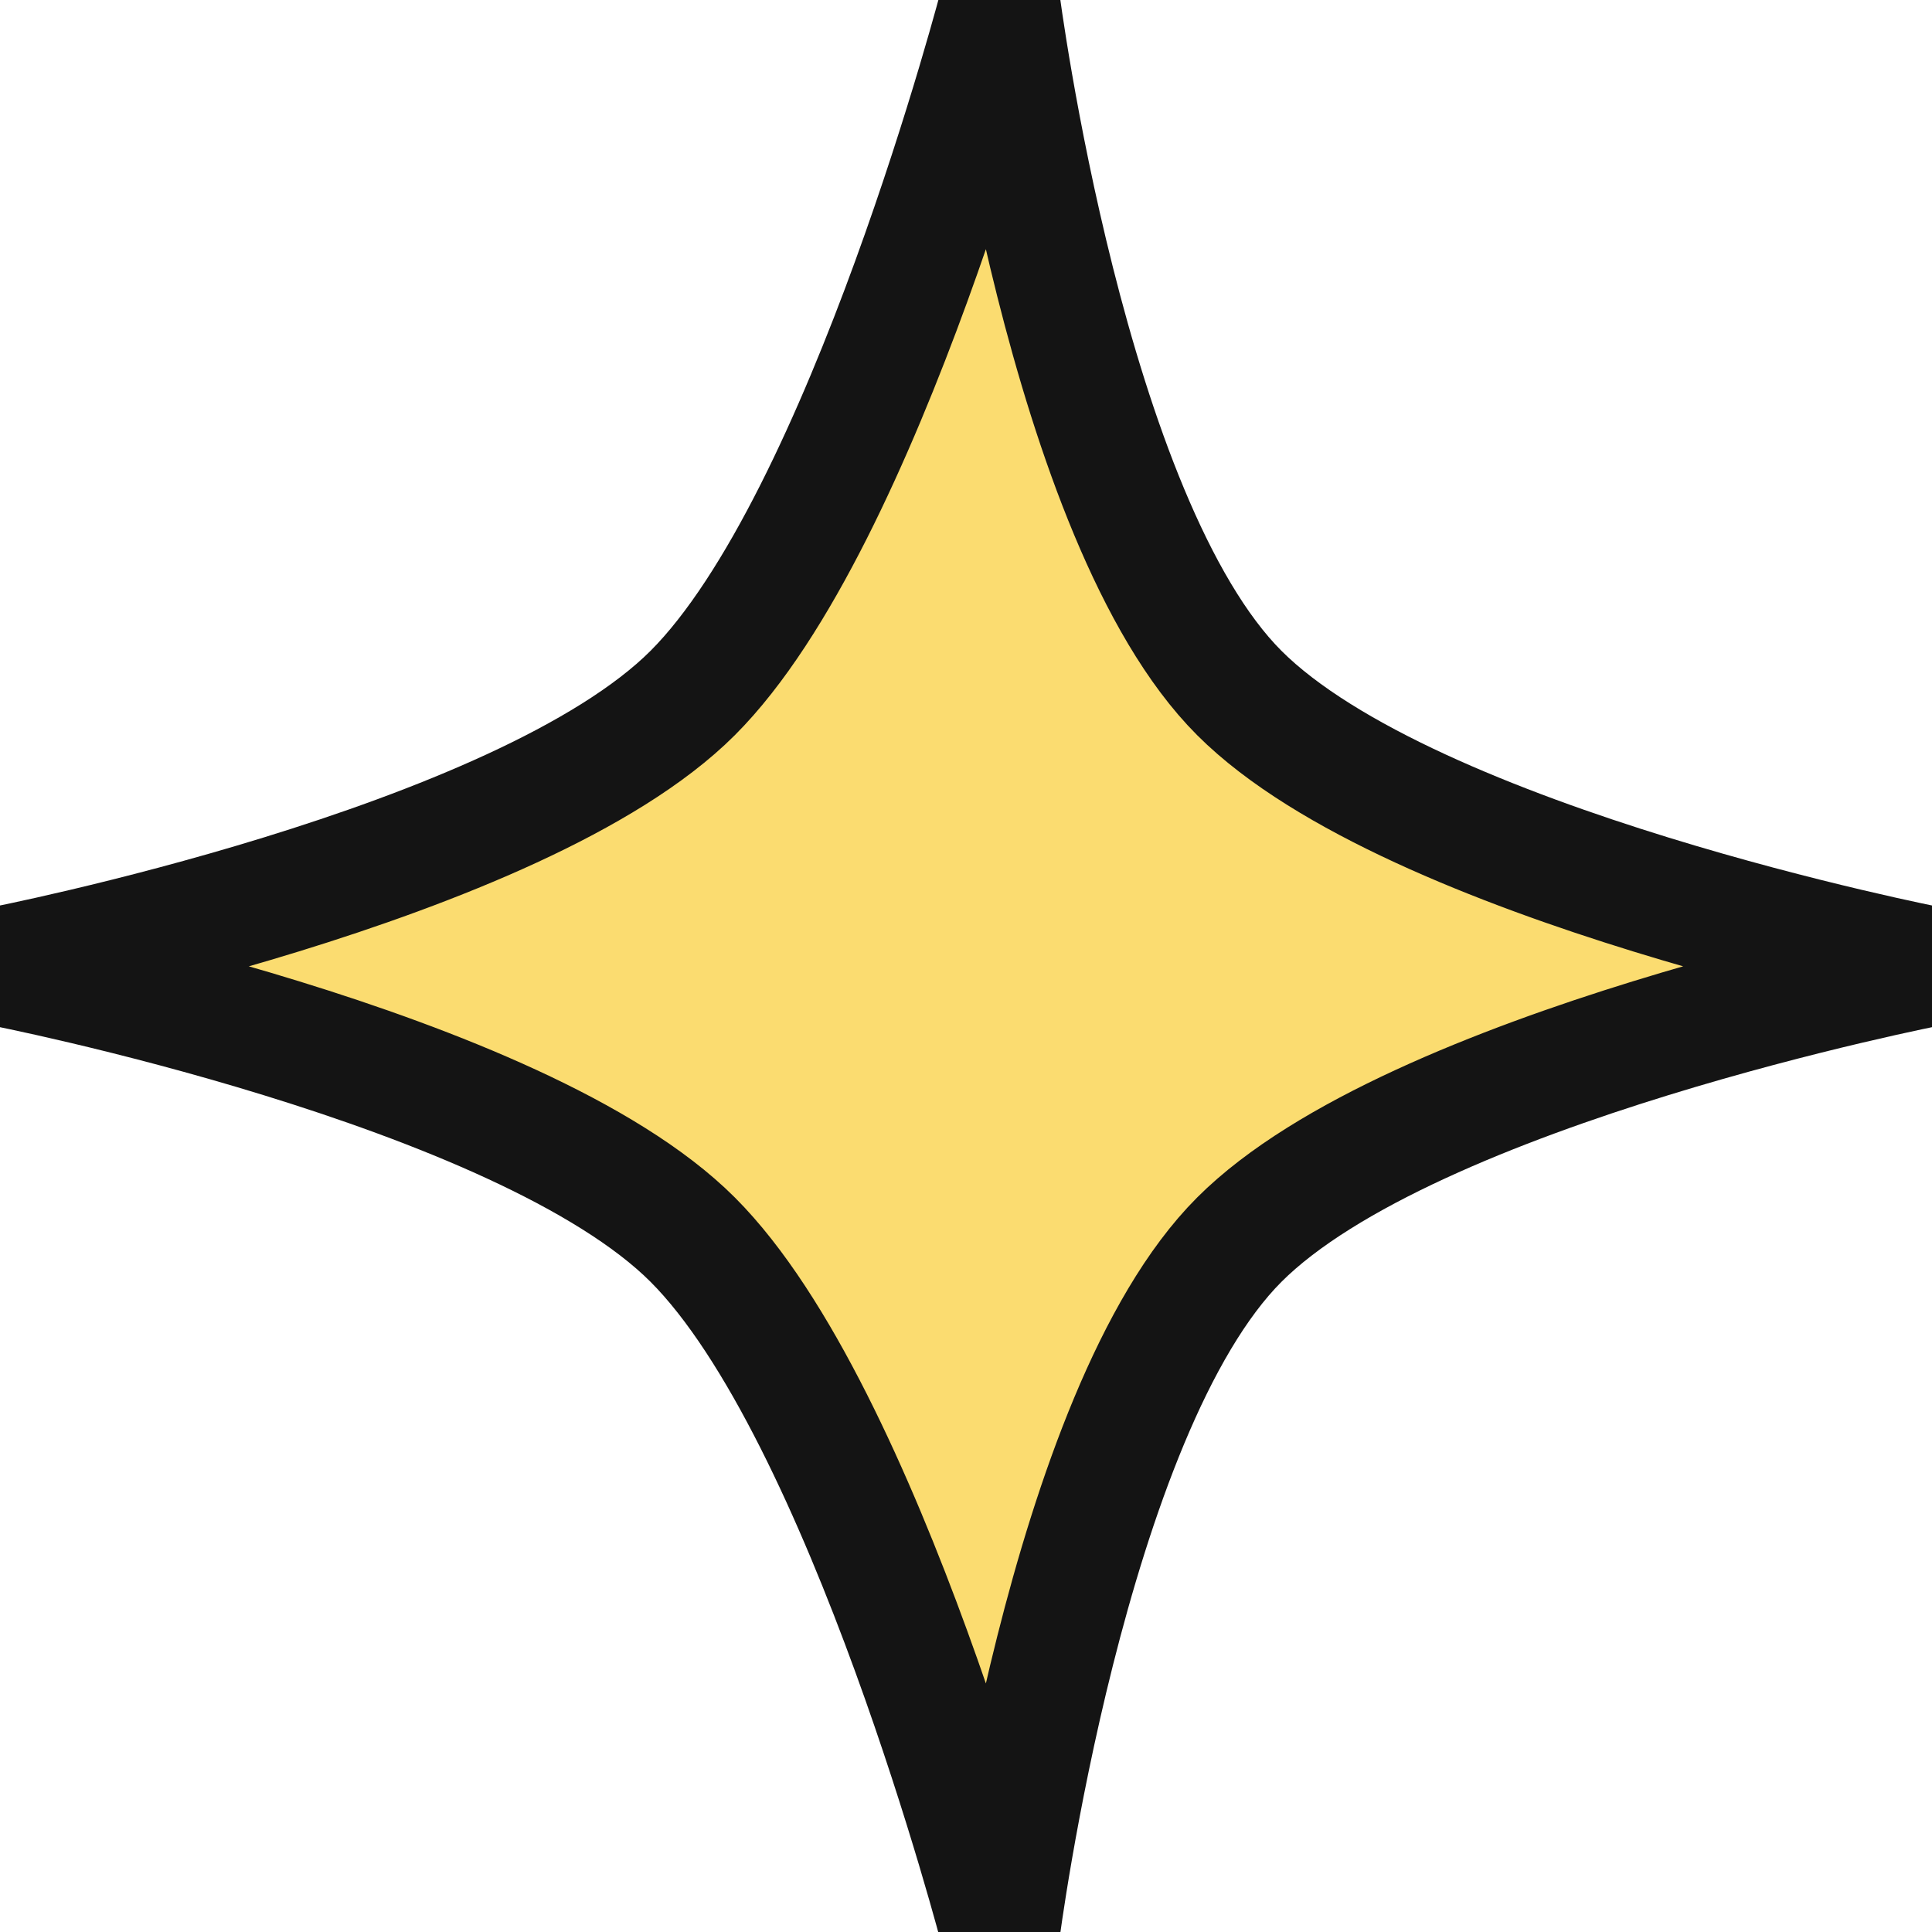
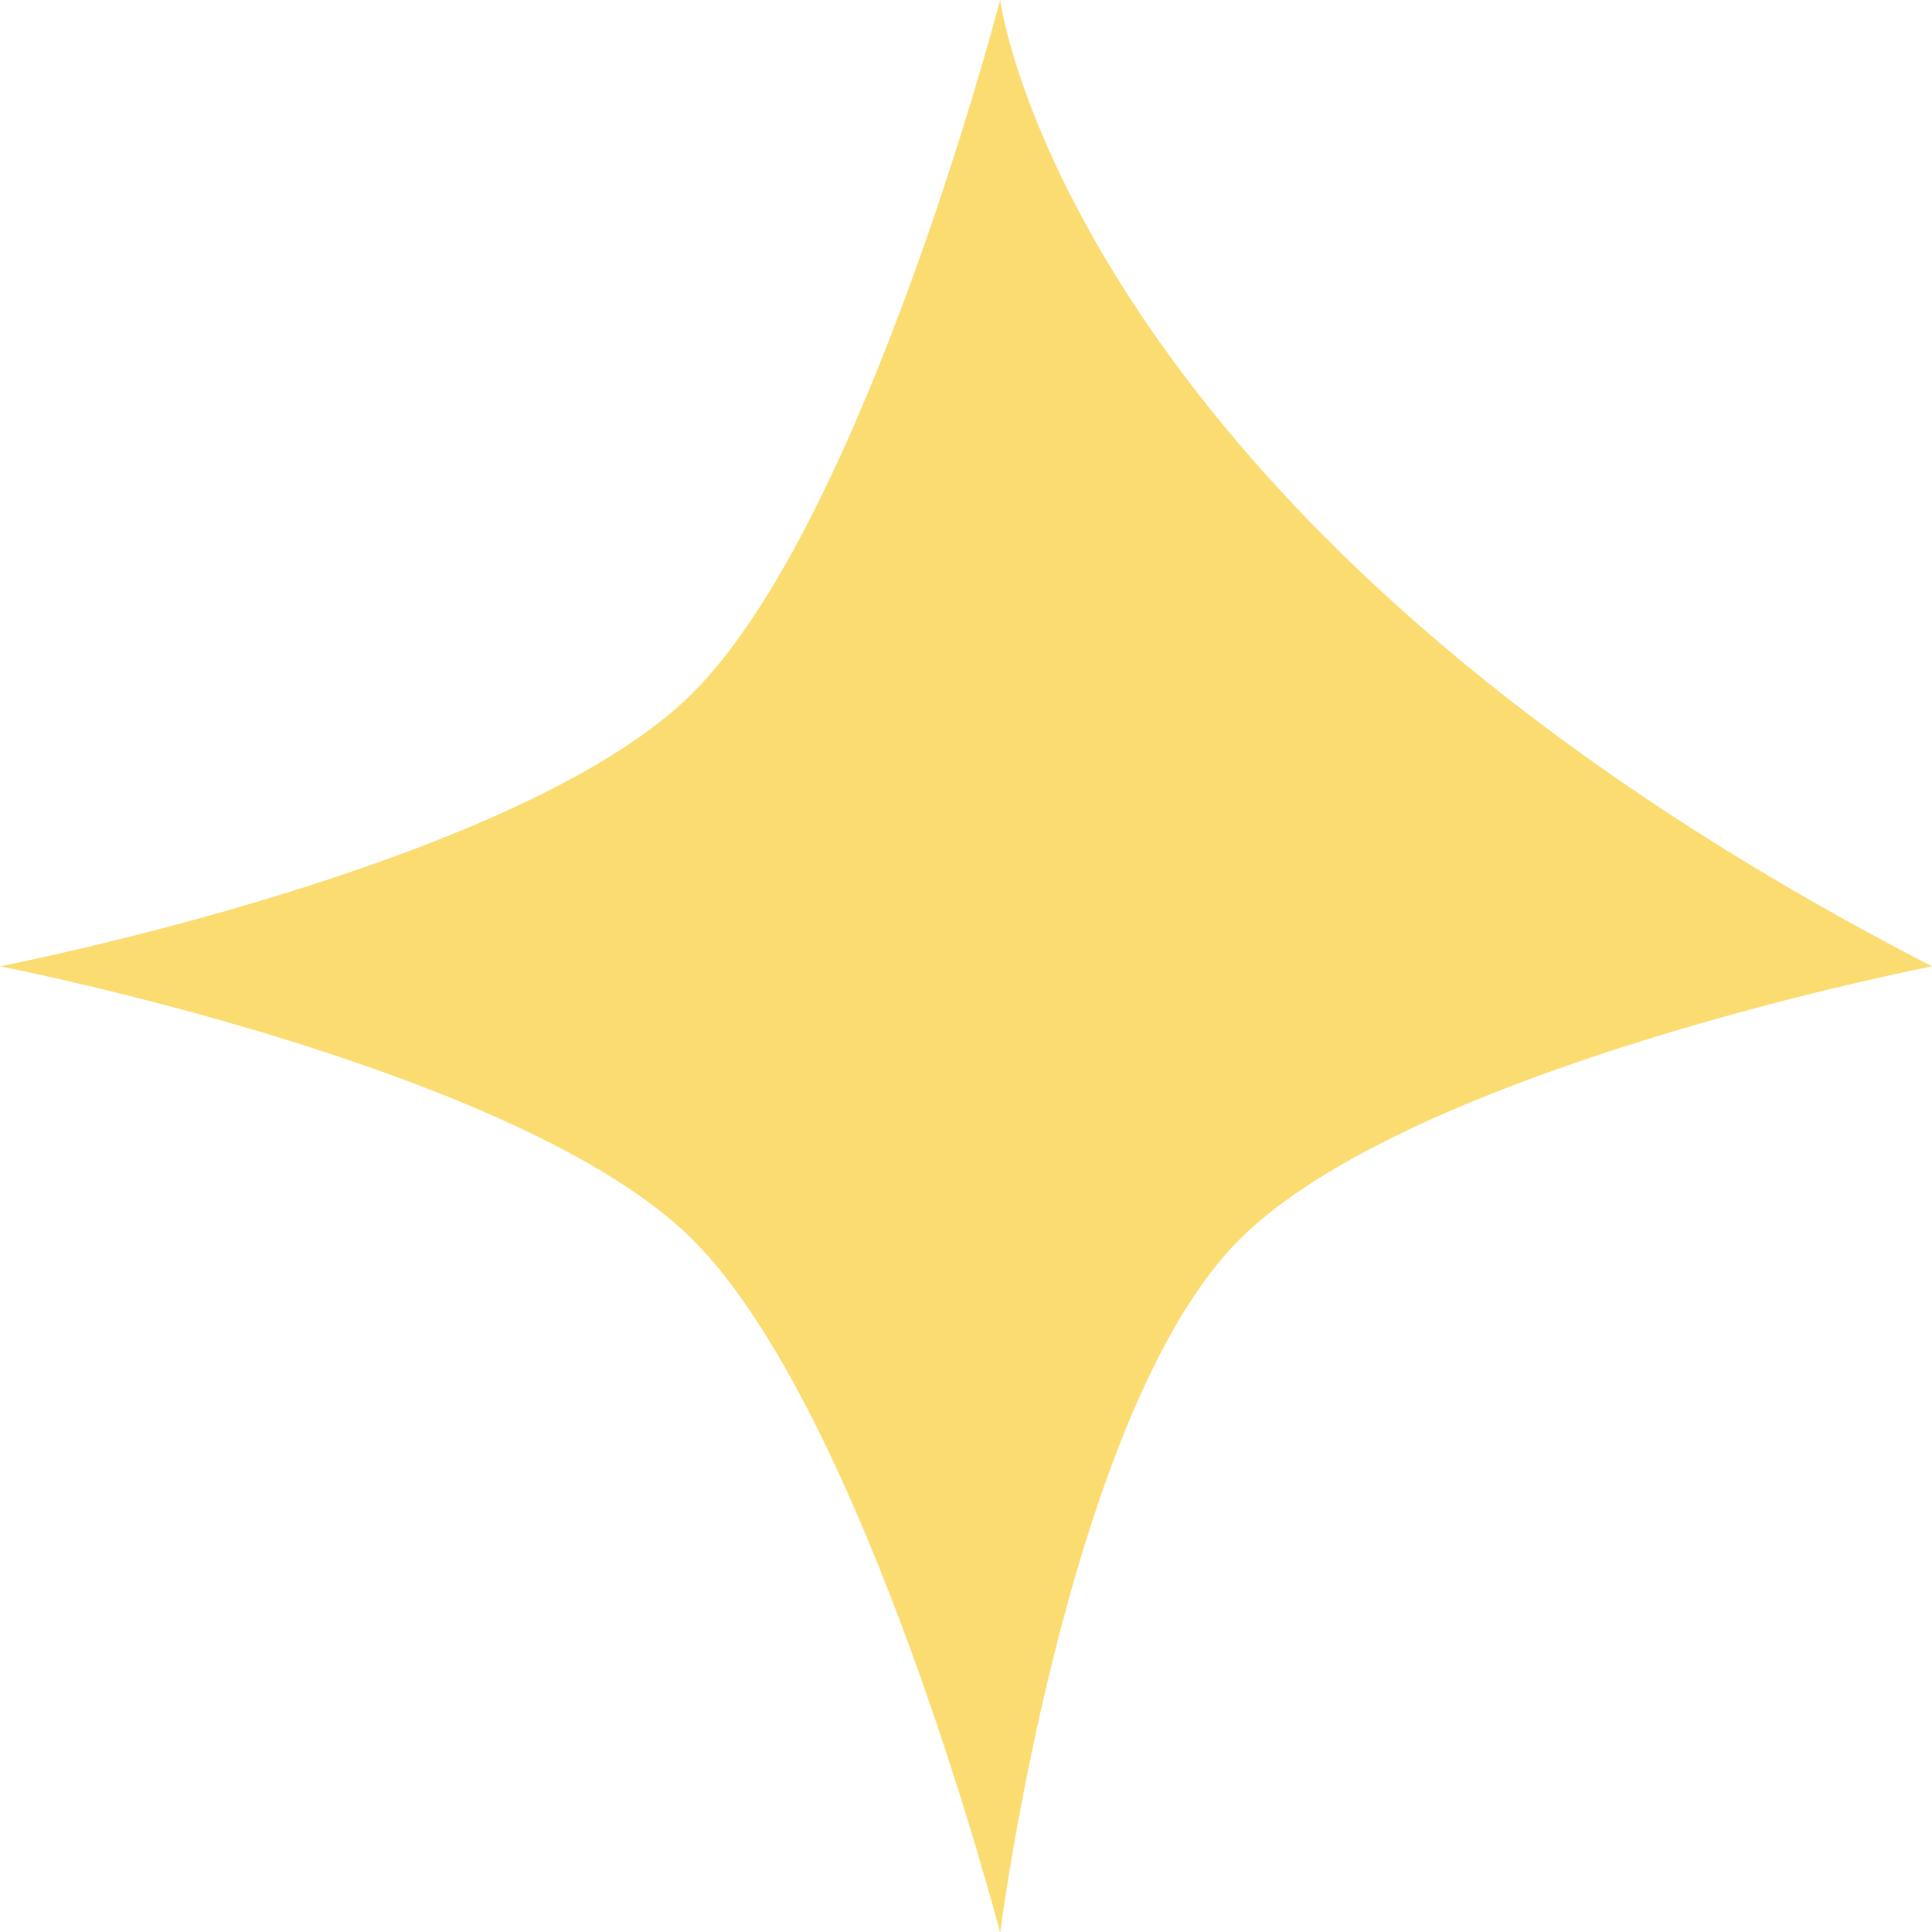
<svg xmlns="http://www.w3.org/2000/svg" viewBox="0 0 162 162" fill="none">
-   <path d="M83.864 -0.011C83.864 -0.011 72.543 43.648 58.082 58.109C43.621 72.57 0 81.028 0 81.028C0 81.028 43.621 89.485 58.082 103.946C72.543 118.407 83.864 162.066 83.864 162.066C83.864 162.066 89.457 118.407 103.918 103.946C118.379 89.485 162 81.028 162 81.028C162 81.028 118.379 72.57 103.918 58.109C89.457 43.648 83.864 -0.011 83.864 -0.011Z" fill="#FBDC70" />
-   <path d="M83.864 -0.011C83.864 -0.011 72.543 43.648 58.082 58.109C43.621 72.57 0 81.028 0 81.028C0 81.028 43.621 89.485 58.082 103.946C72.543 118.407 83.864 162.066 83.864 162.066C83.864 162.066 89.457 118.407 103.918 103.946C118.379 89.485 162 81.028 162 81.028C162 81.028 118.379 72.57 103.918 58.109C89.457 43.648 83.864 -0.011 83.864 -0.011Z" fill="#FBDC70" />
-   <path d="M83.864 -0.011C83.864 -0.011 72.543 43.648 58.082 58.109C43.621 72.57 0 81.028 0 81.028C0 81.028 43.621 89.485 58.082 103.946C72.543 118.407 83.864 162.066 83.864 162.066C83.864 162.066 89.457 118.407 103.918 103.946C118.379 89.485 162 81.028 162 81.028C162 81.028 118.379 72.57 103.918 58.109C89.457 43.648 83.864 -0.011 83.864 -0.011Z" stroke="#141414" stroke-width="10" stroke-linecap="round" stroke-linejoin="round" />
+   <path d="M83.864 -0.011C83.864 -0.011 72.543 43.648 58.082 58.109C43.621 72.57 0 81.028 0 81.028C0 81.028 43.621 89.485 58.082 103.946C72.543 118.407 83.864 162.066 83.864 162.066C83.864 162.066 89.457 118.407 103.918 103.946C118.379 89.485 162 81.028 162 81.028C89.457 43.648 83.864 -0.011 83.864 -0.011Z" fill="#FBDC70" />
</svg>